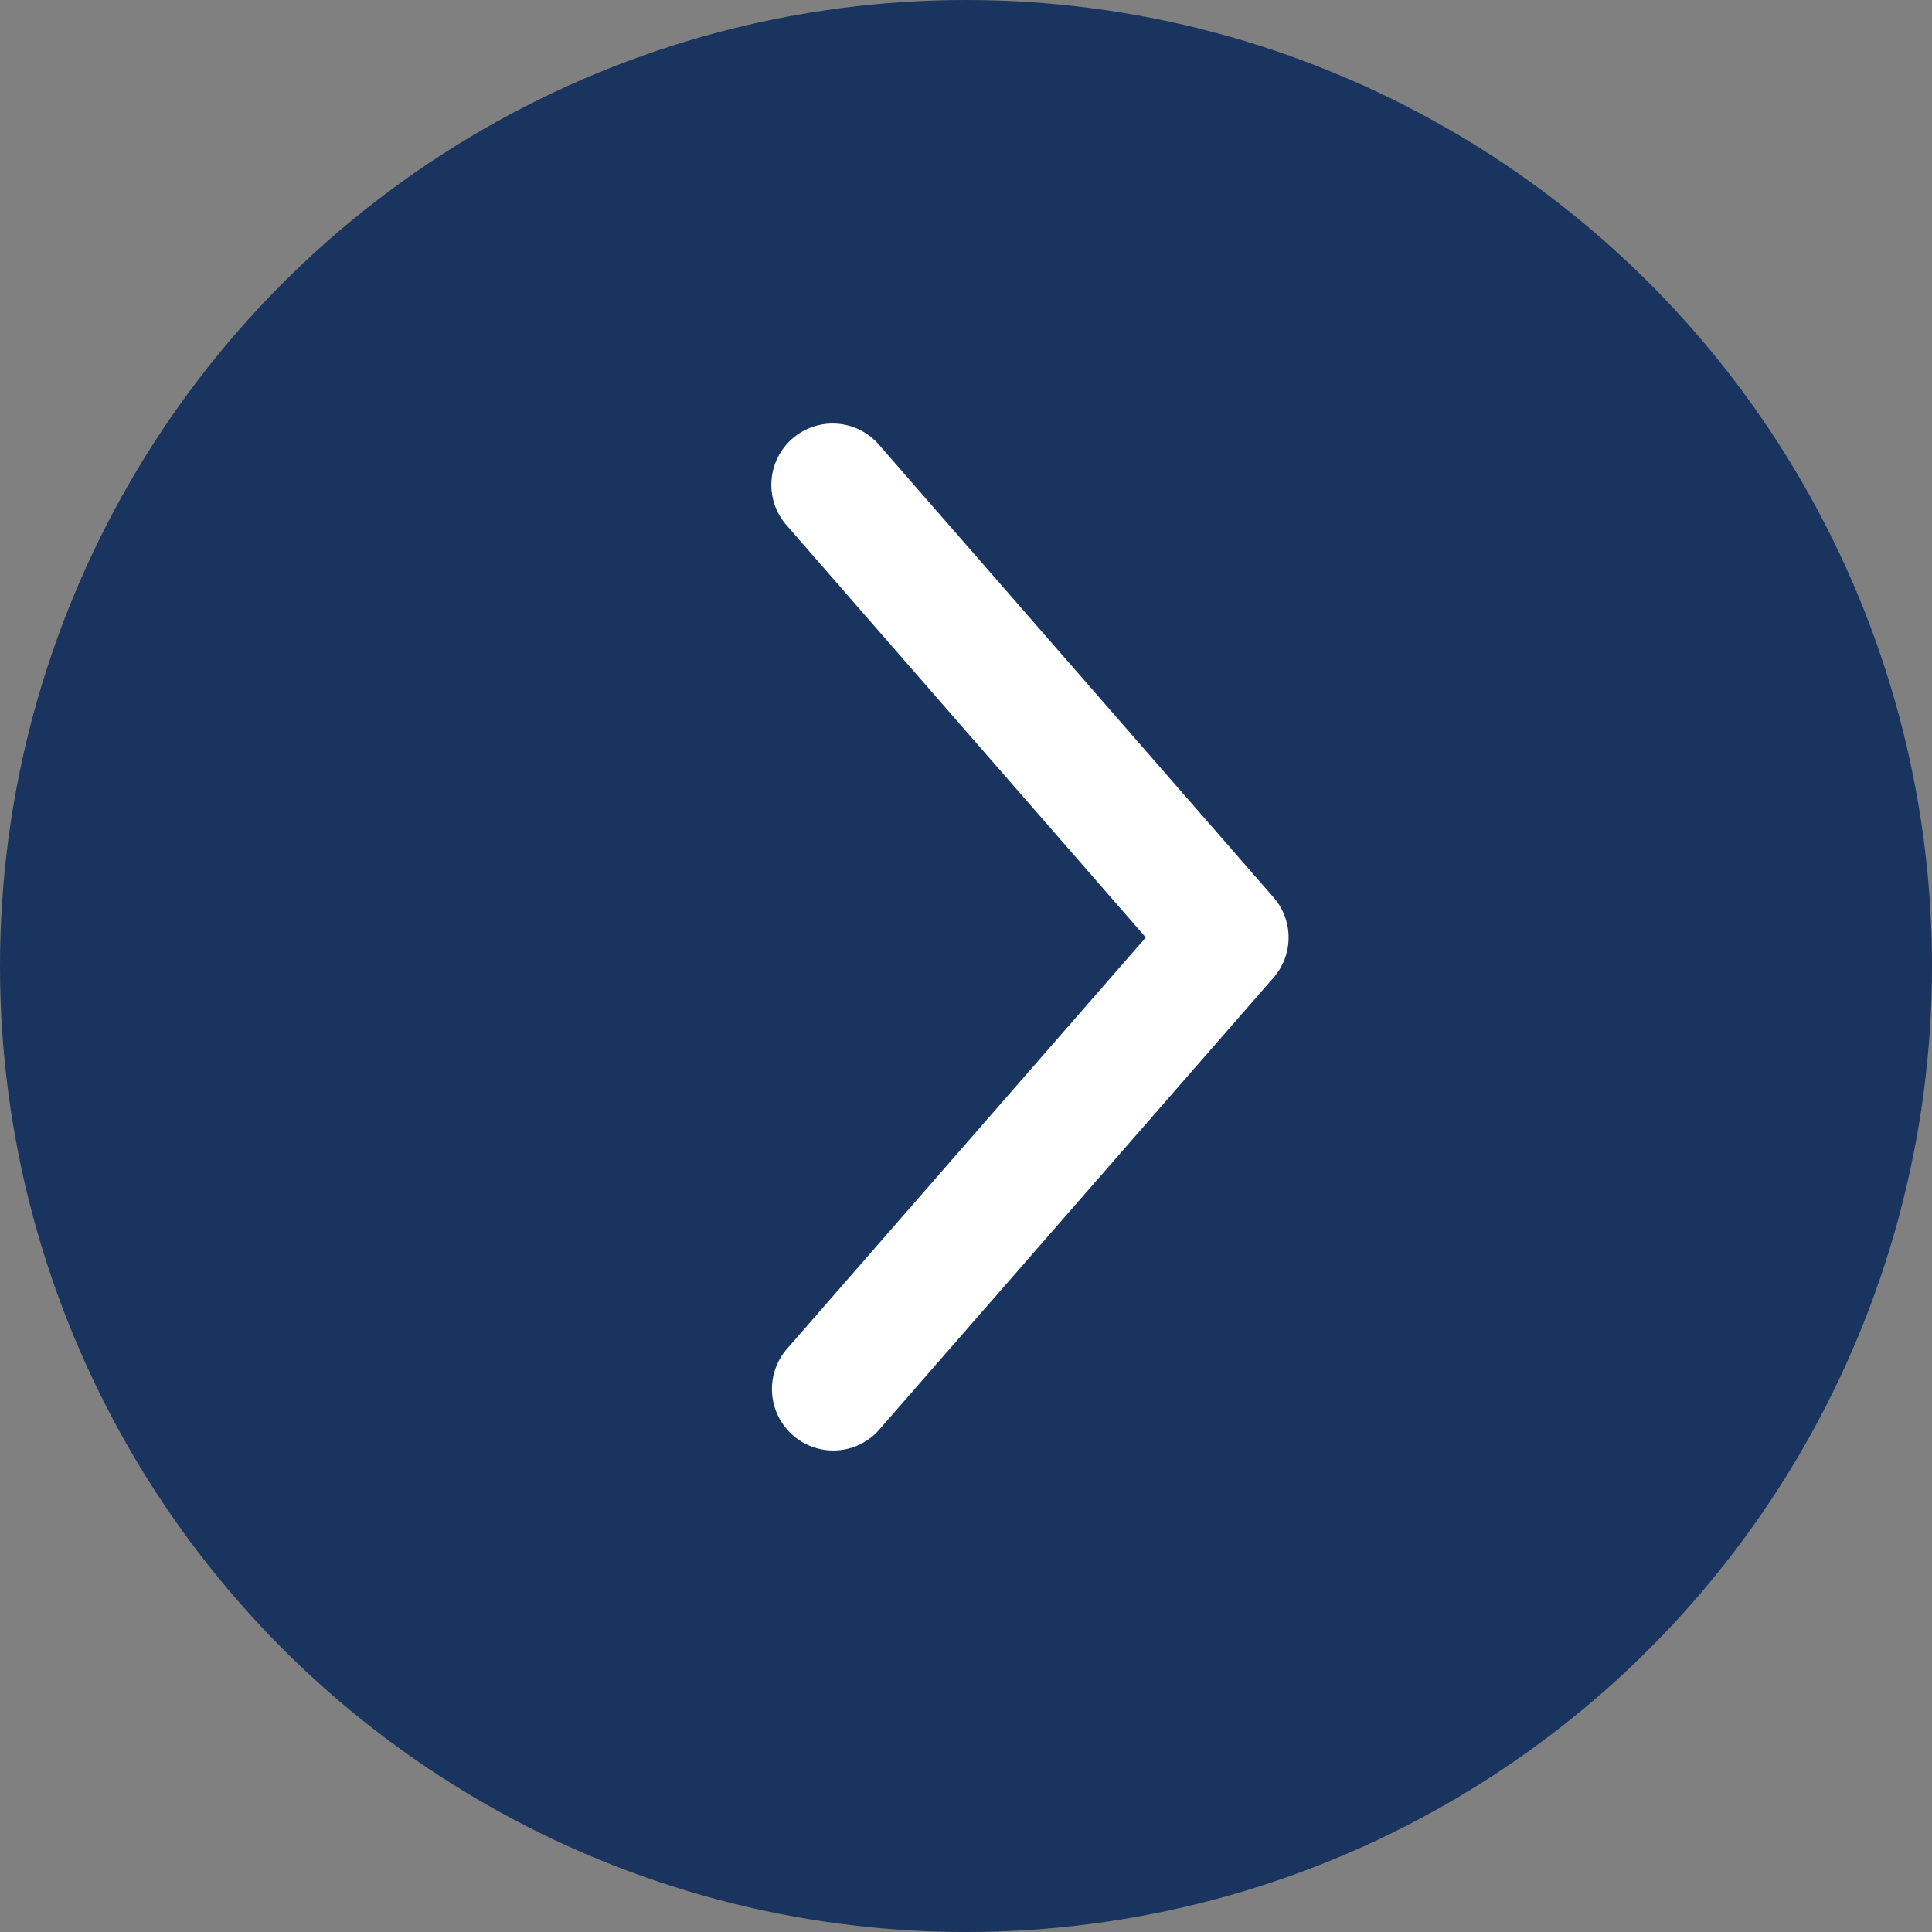
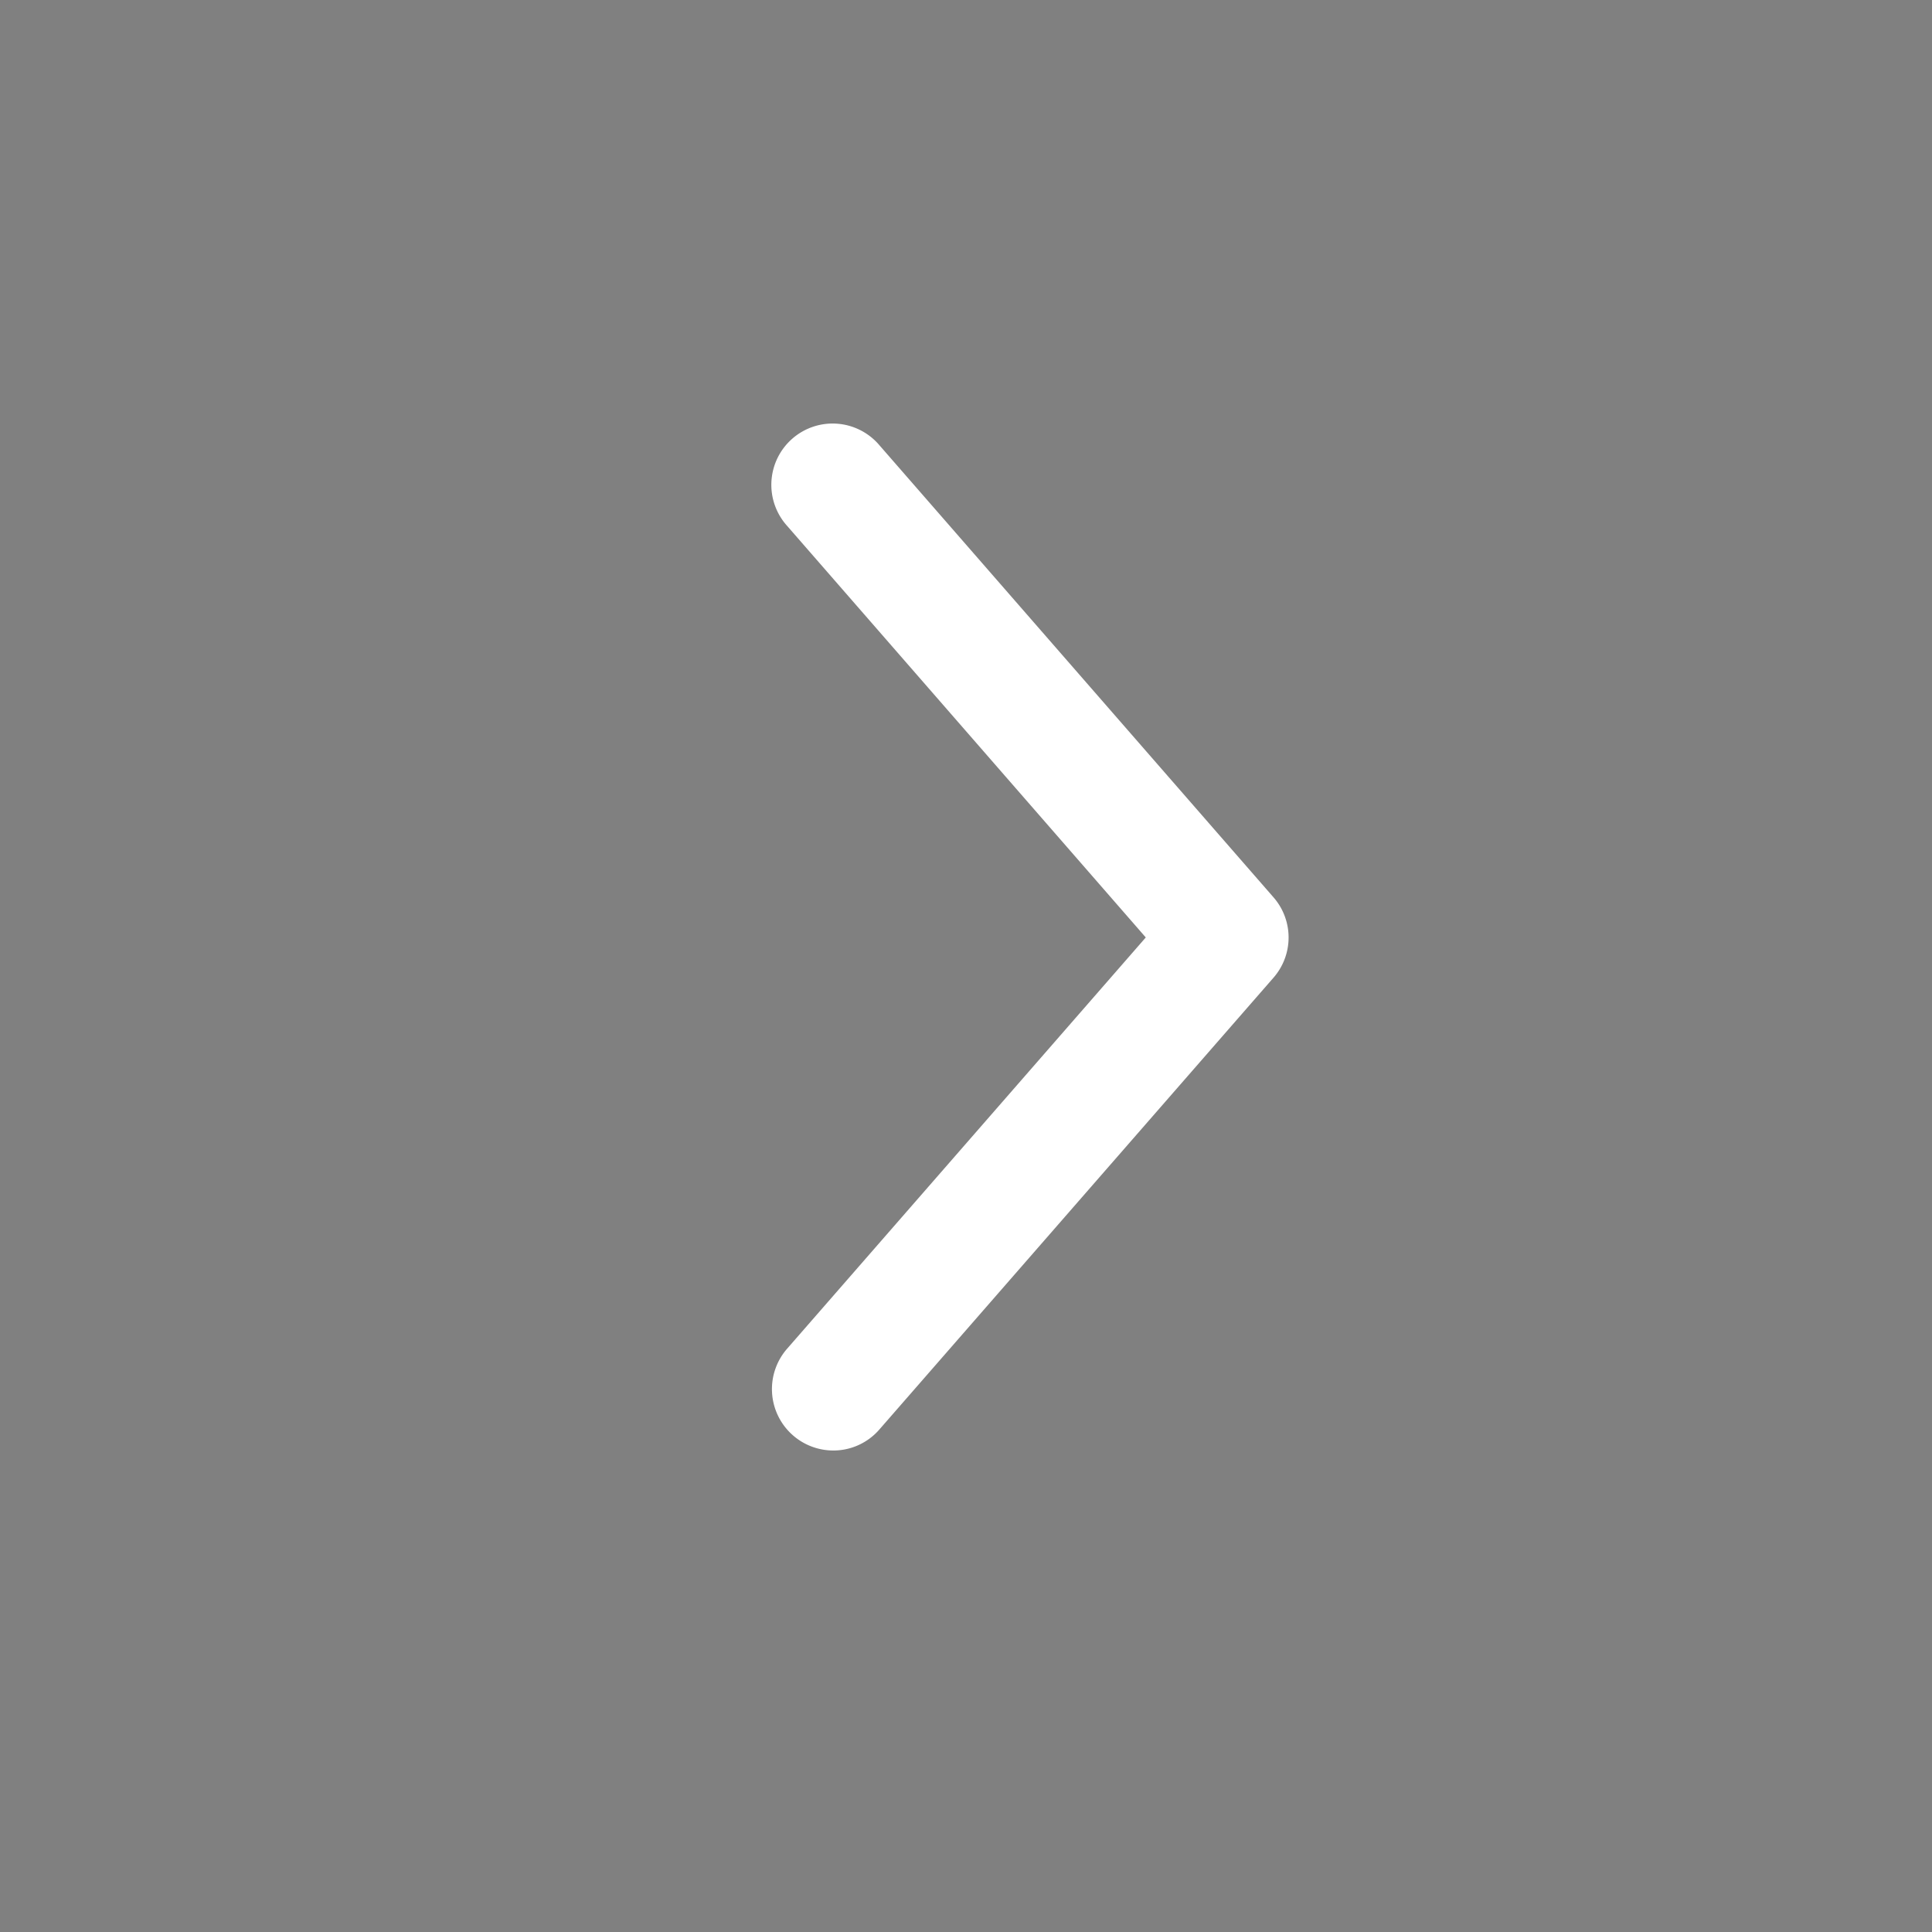
<svg xmlns="http://www.w3.org/2000/svg" width="18" height="18" viewBox="0 0 18 18">
  <rect x="0" y="0" width="18" height="18" fill="#808080" stroke="none" />
  <g id="Group_299" data-name="Group 299" transform="translate(0 -0.333)">
-     <circle id="Ellipse_54" data-name="Ellipse 54" cx="9" cy="9" r="9" transform="translate(0 0.333)" fill="#19345e" />
    <g id="Group_276" data-name="Group 276" transform="translate(7.192 4.285)">
      <path id="Path_391" data-name="Path 391" d="M522.863,2471.31a.572.572,0,0,1-.431-.948l3.342-3.832-3.342-3.835a.571.571,0,1,1,.861-.75l3.67,4.21a.569.569,0,0,1,0,.751l-3.67,4.207A.567.567,0,0,1,522.863,2471.31Z" transform="translate(-522.291 -2461.748)" fill="#fff" />
    </g>
  </g>
</svg>